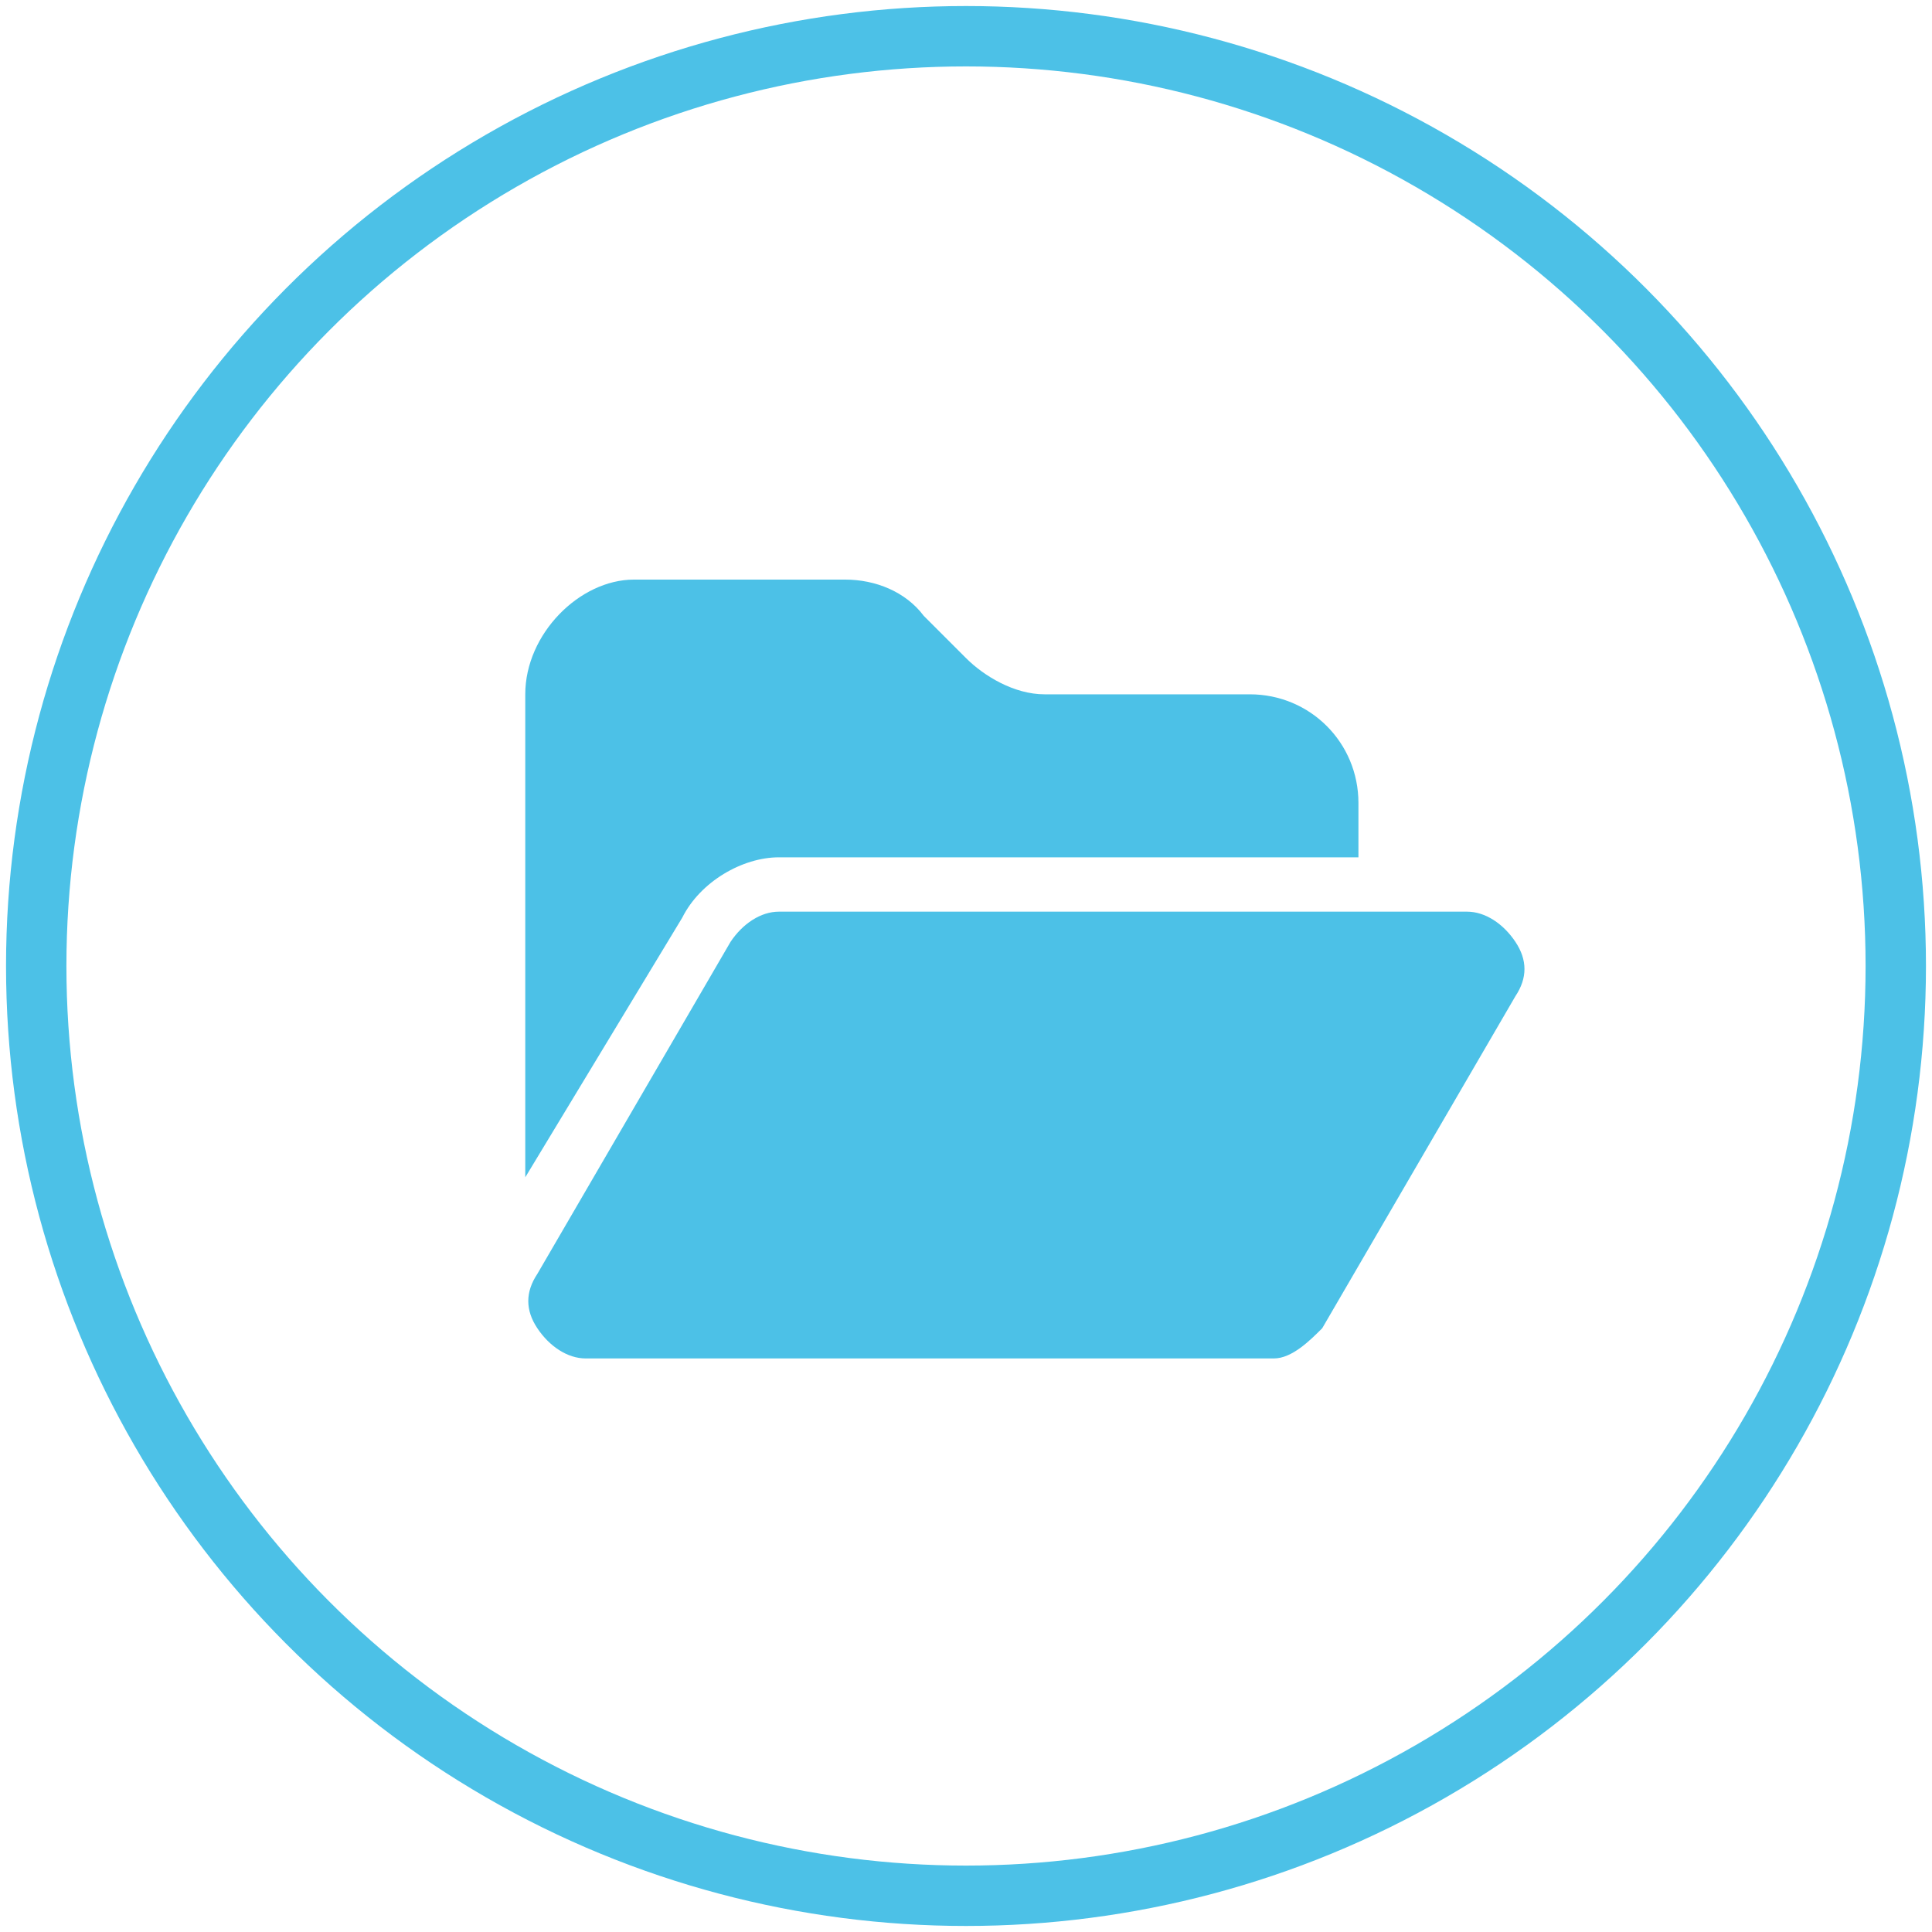
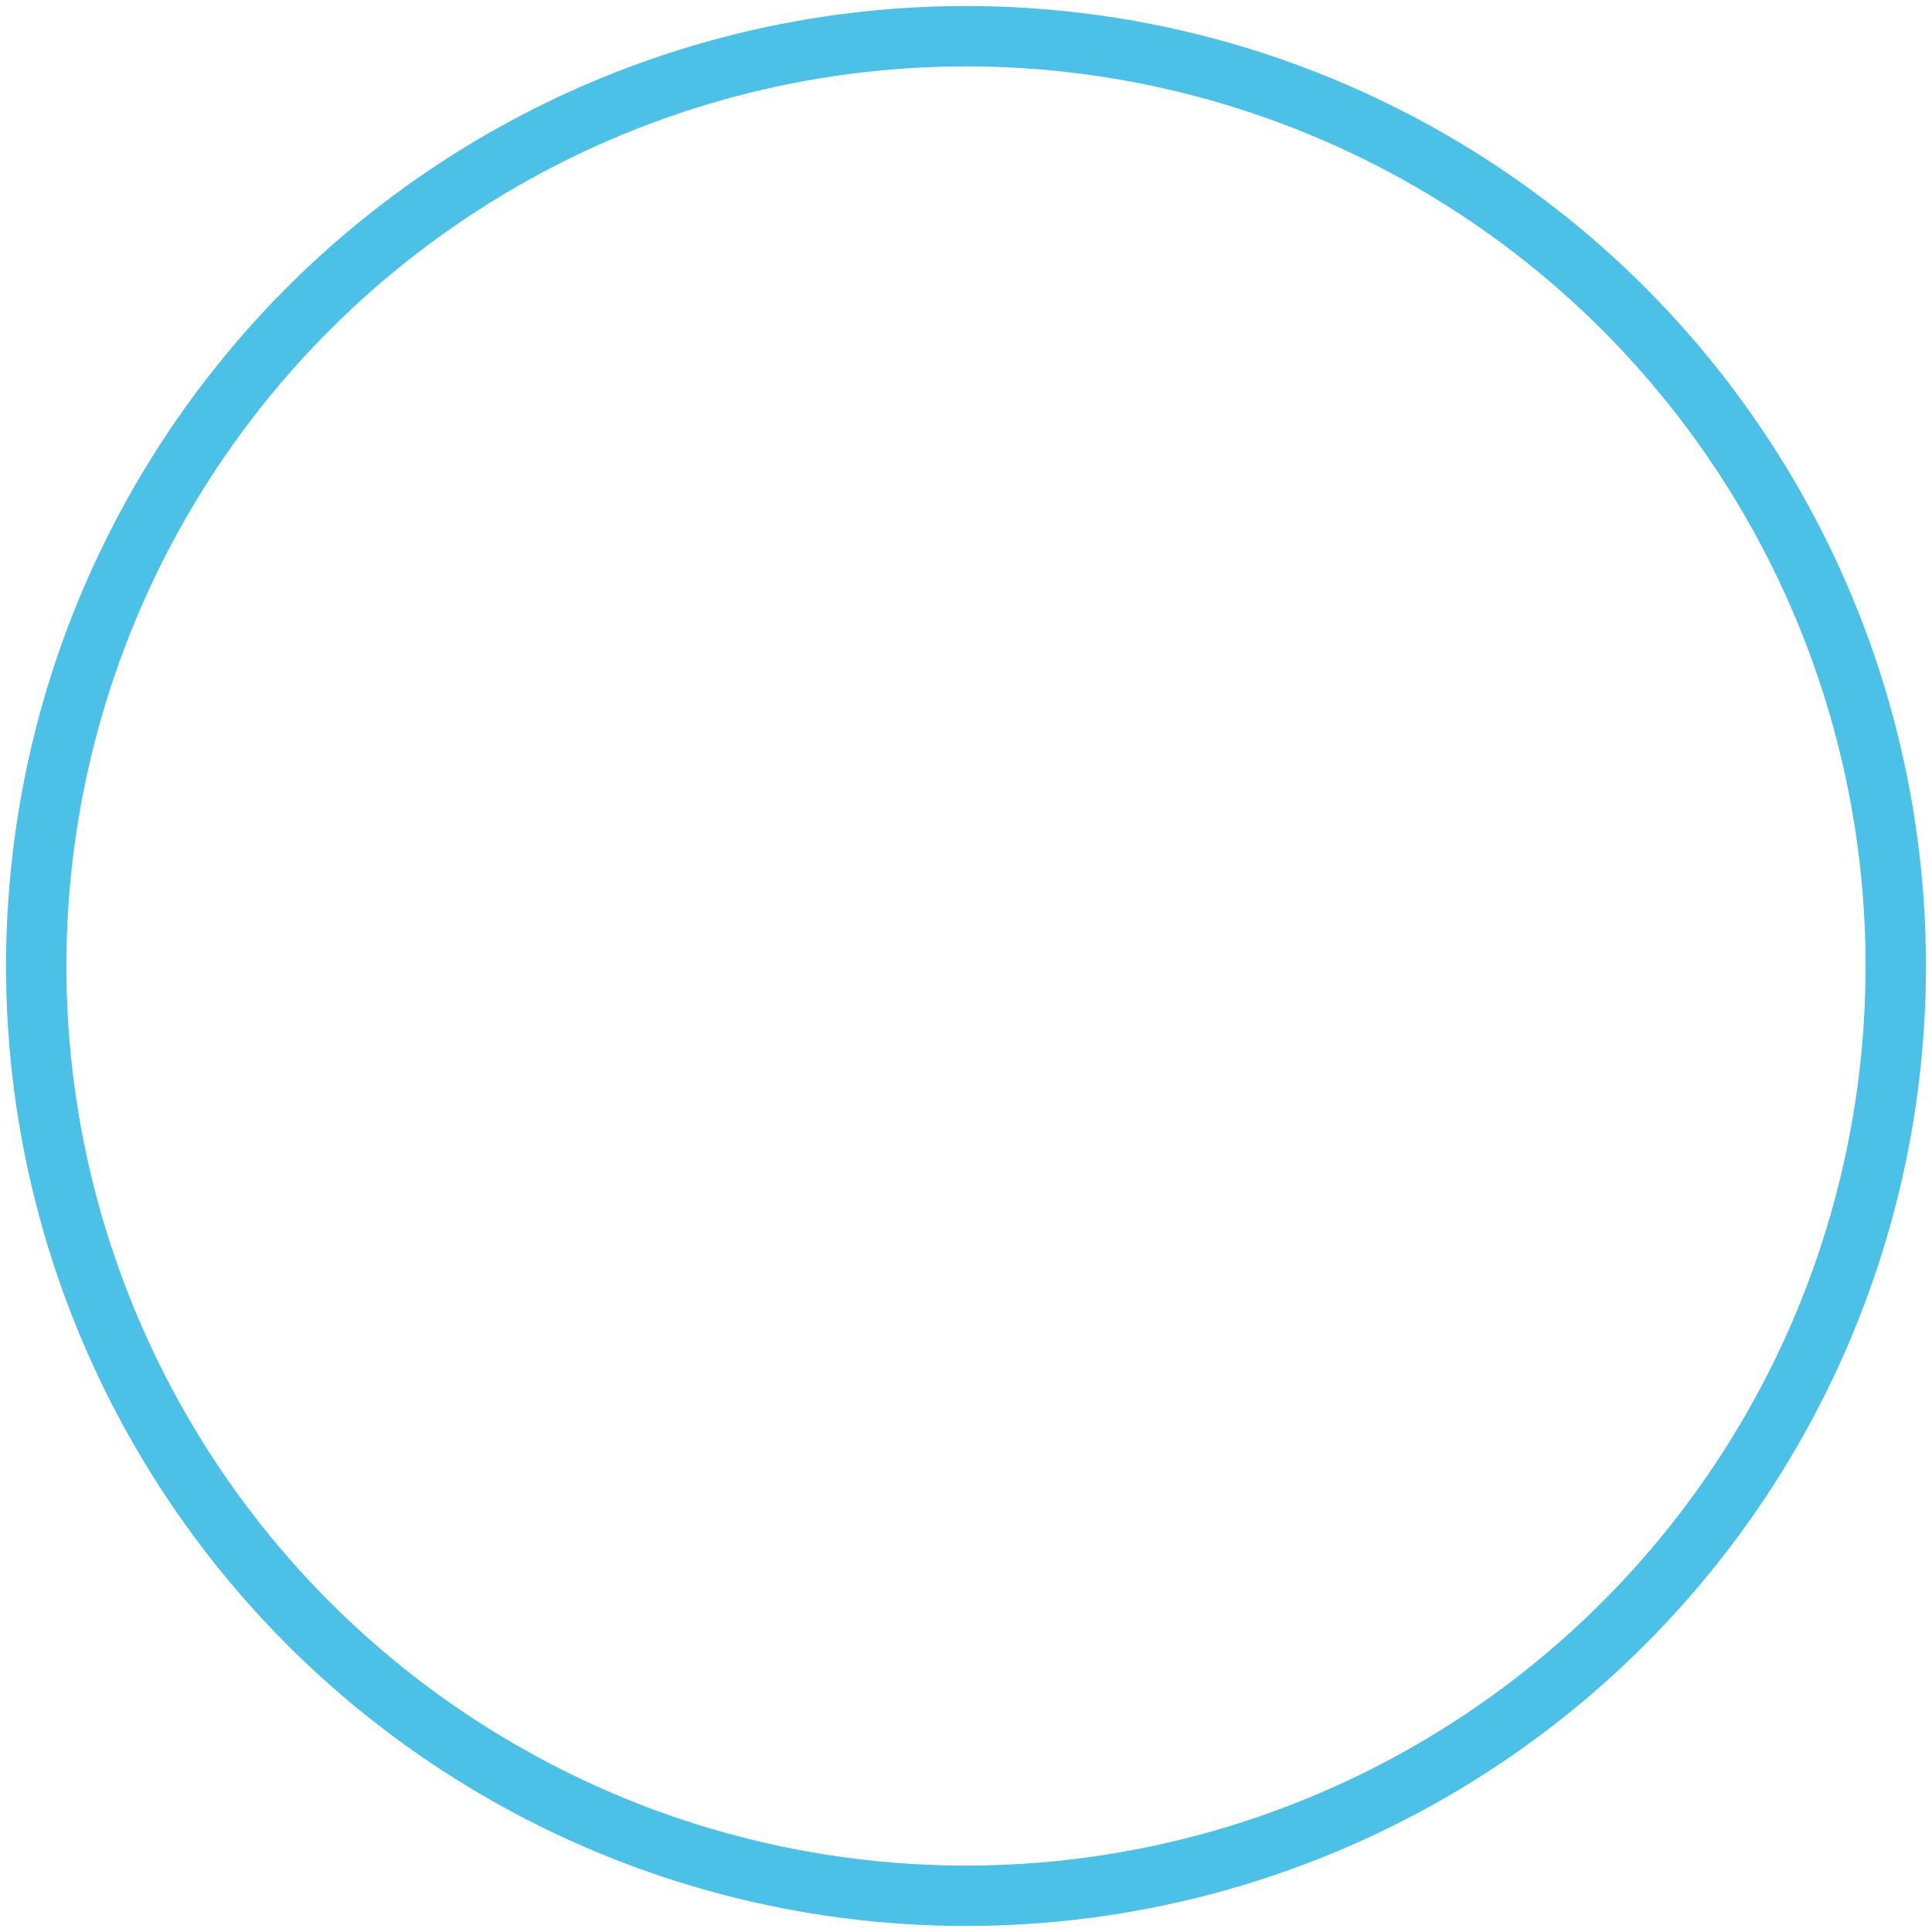
<svg xmlns="http://www.w3.org/2000/svg" version="1.1" id="Layer_1" x="0px" y="0px" viewBox="0 0 32 32" style="enable-background:new 0 0 32 32;" xml:space="preserve">
  <style type="text/css">
	.st0{fill:#4CC1E7;}
	.st1{fill:none;stroke:#4CC1E7;stroke-miterlimit:10;}
</style>
-   <path class="st0" d="M11.3,15.2l-2.6,4.3v-8c0-1,0.9-1.9,1.8-1.9H14c0.5,0,1,0.2,1.3,0.6l0.7,0.7c0.3,0.3,0.8,0.6,1.3,0.6h3.4  c1,0,1.8,0.8,1.8,1.8v0.9h-9.6C12.3,14.2,11.6,14.6,11.3,15.2L11.3,15.2z M12.1,15.6c0.2-0.3,0.5-0.5,0.8-0.5h11.4  c0.3,0,0.6,0.2,0.8,0.5c0.2,0.3,0.2,0.6,0,0.9l-3.2,5.5c-0.2,0.2-0.5,0.5-0.8,0.5H9.7c-0.3,0-0.6-0.2-0.8-0.5s-0.2-0.6,0-0.9  L12.1,15.6L12.1,15.6z" />
  <circle class="st1" cx="16" cy="16" r="15.4" />
</svg>